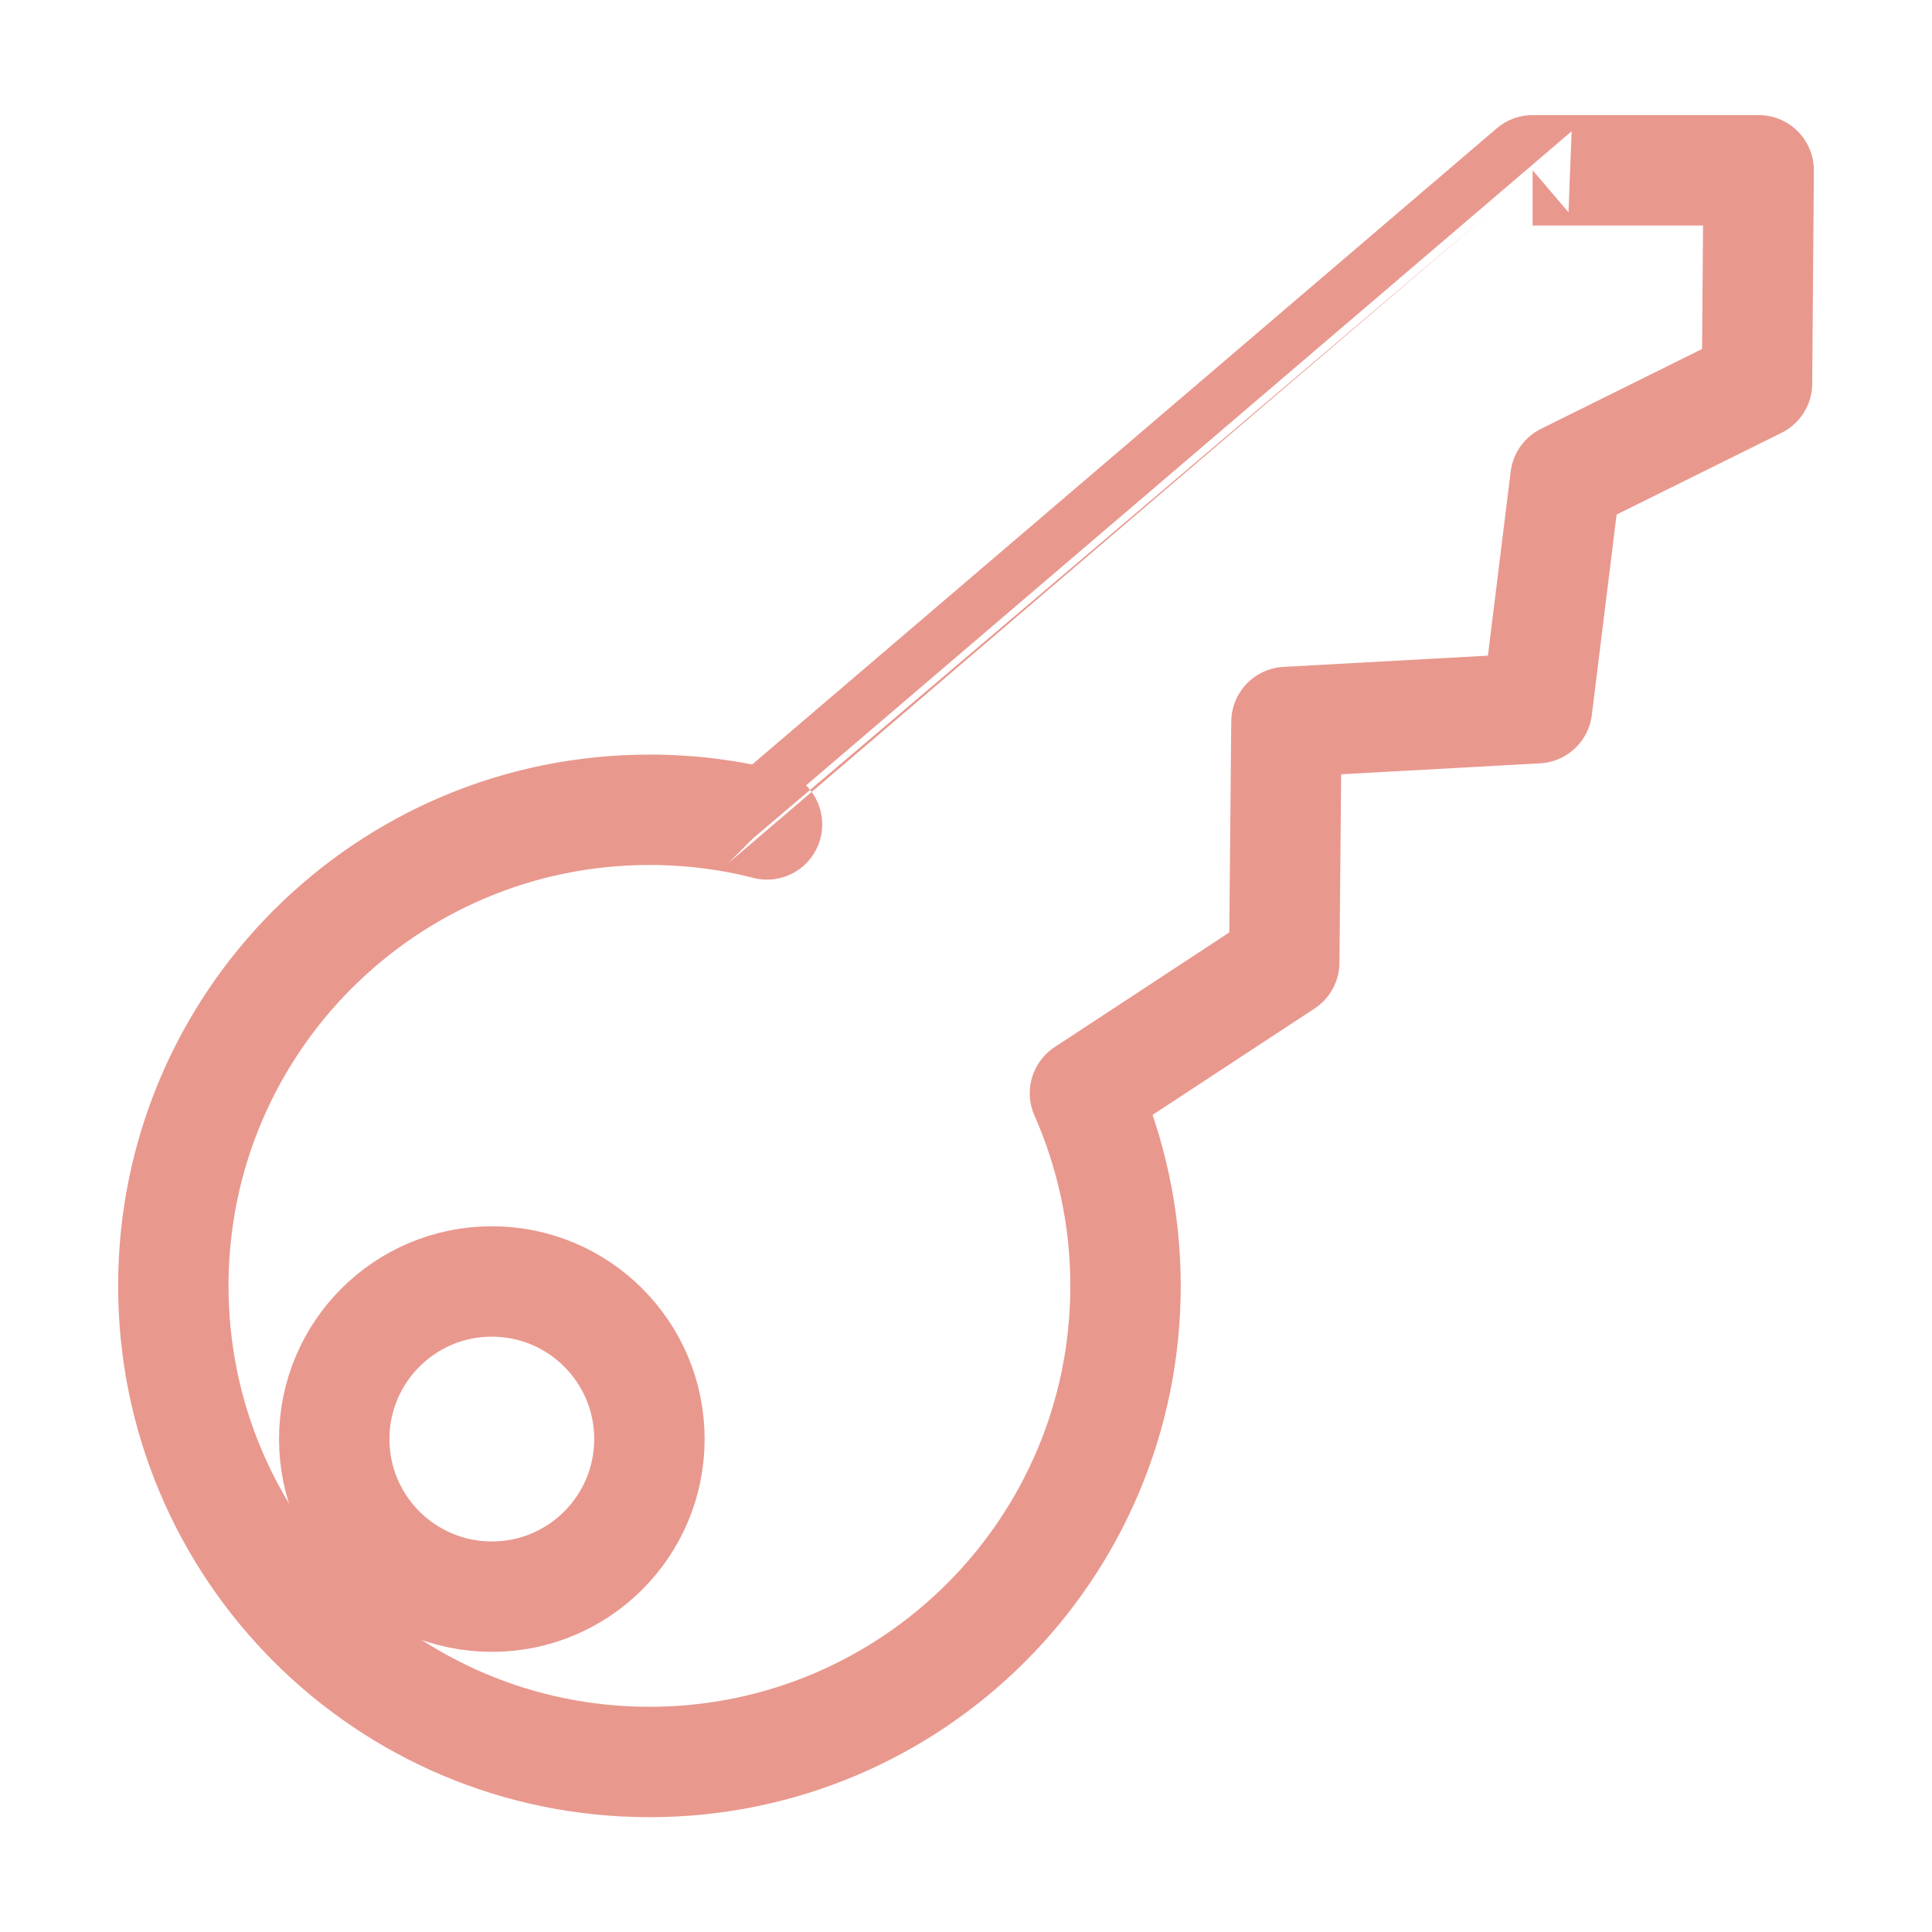
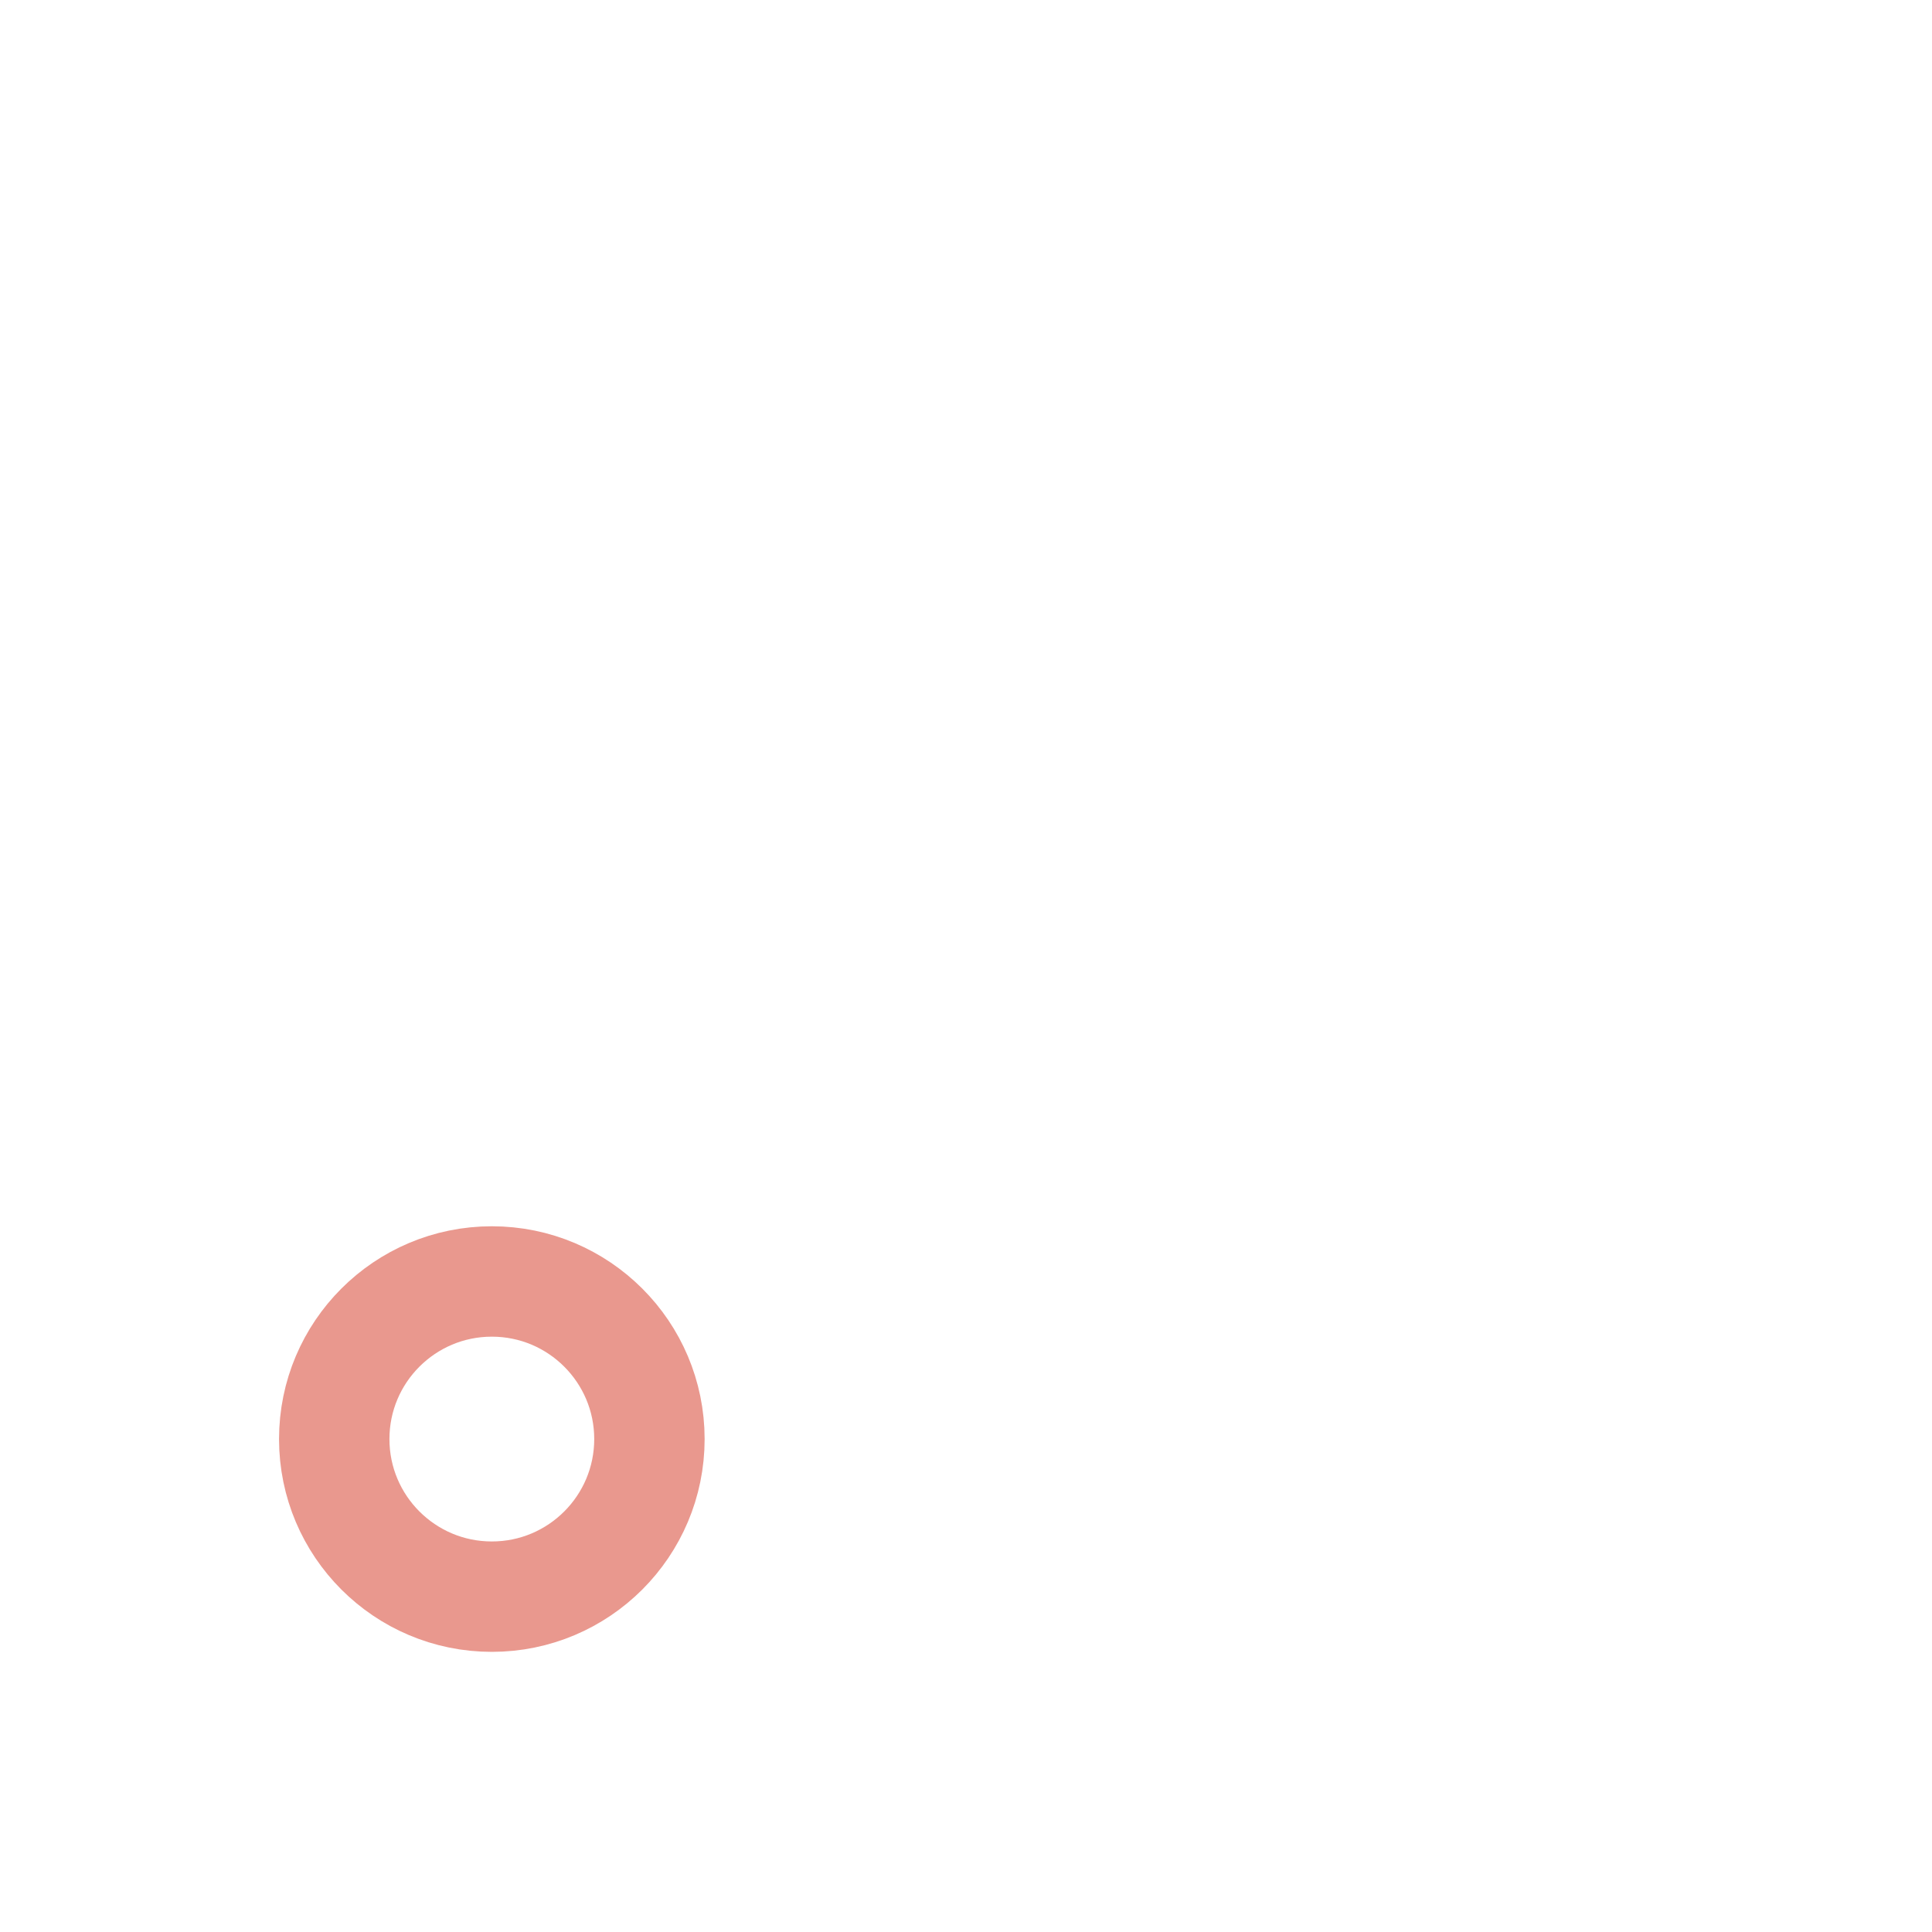
<svg xmlns="http://www.w3.org/2000/svg" id="Layer_2" data-name="Layer 2" viewBox="0 0 70 70">
  <defs>
    <style>
      .cls-1 {
        stroke-linejoin: round;
      }

      .cls-1, .cls-2 {
        stroke: #e9988e;
        stroke-width: 4px;
      }

      .cls-1, .cls-2, .cls-3 {
        fill: none;
      }

      .cls-2 {
        stroke-miterlimit: 10;
      }
    </style>
  </defs>
  <g id="Layer_1-2" data-name="Layer 1">
    <g>
      <g>
        <circle class="cls-2" cx="17.82" cy="52.14" r="5.71" />
-         <path class="cls-1" d="m39.31,39.61c.94,2.13,1.47,4.49,1.47,6.98,0,9.53-7.72,17.25-17.25,17.25s-17.25-7.72-17.25-17.25,7.72-17.25,17.25-17.25c1.47,0,2.9.18,4.26.53h0S55.53,6.17,55.53,6.17h8.19l-.06,7.72-6.94,3.44-1.03,8.33-9.08.5-.08,8.71-7.22,4.74h0Z" />
      </g>
      <rect class="cls-3" width="70" height="70" />
    </g>
  </g>
</svg>